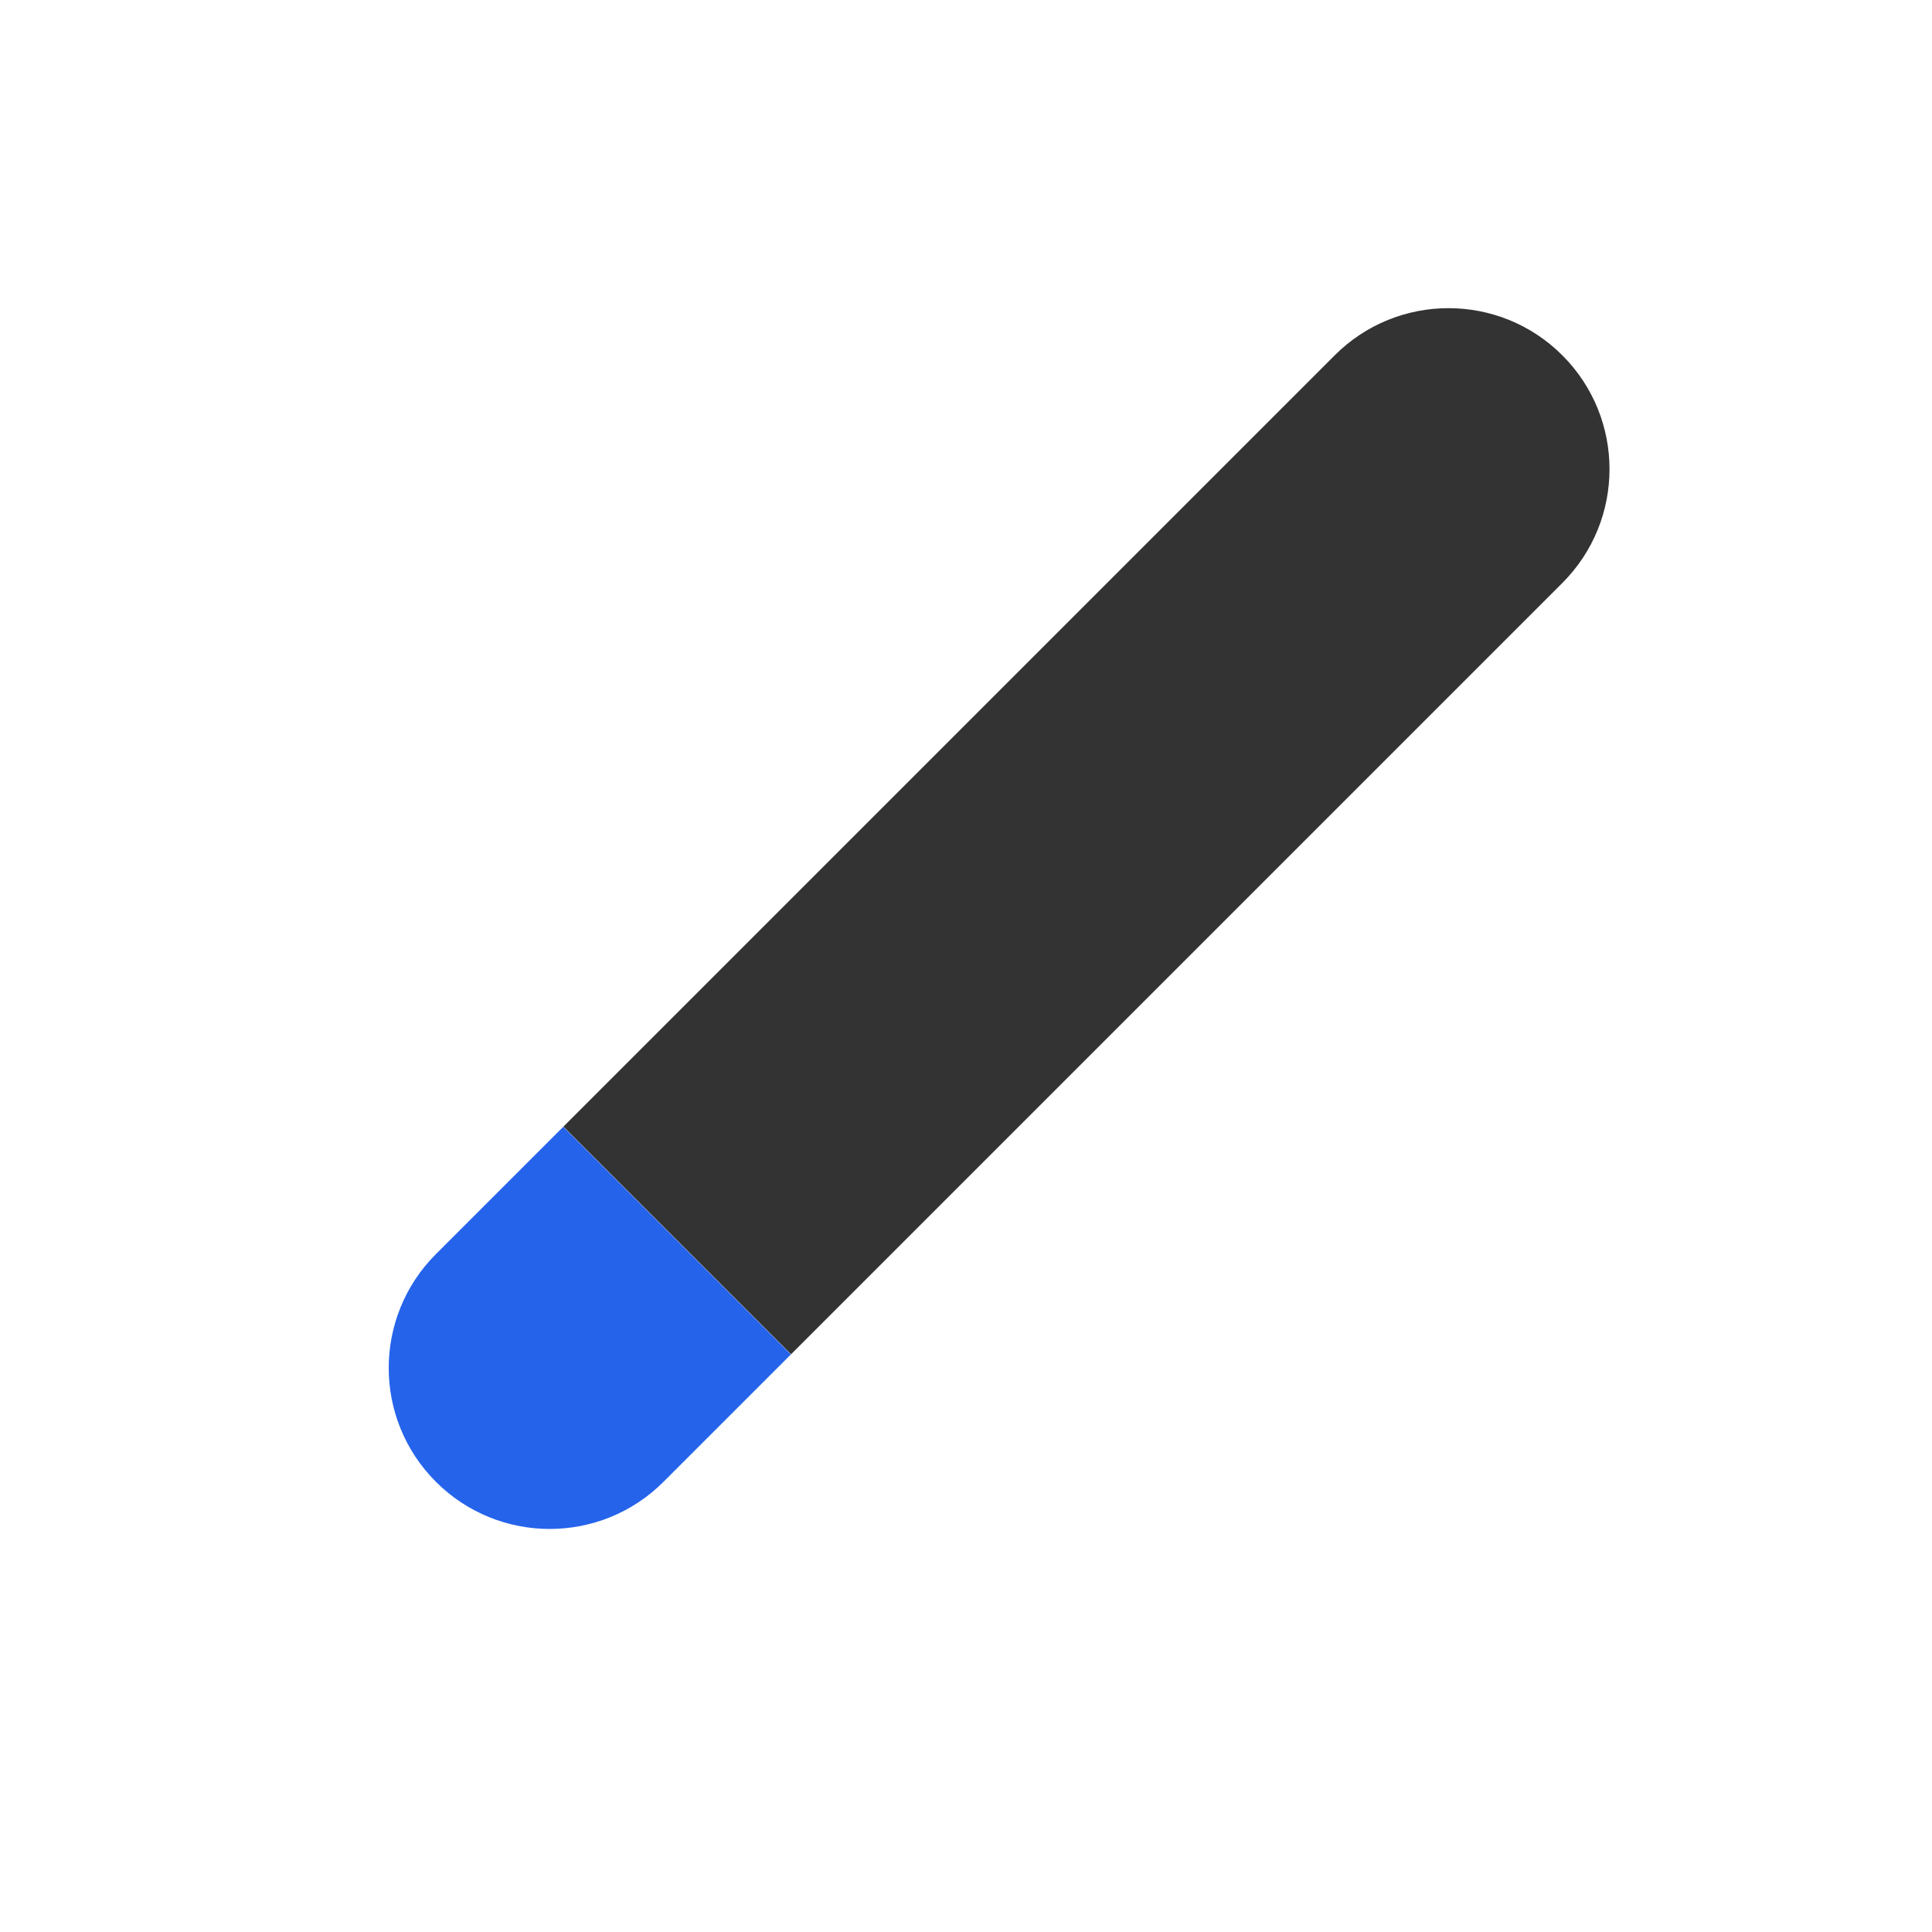
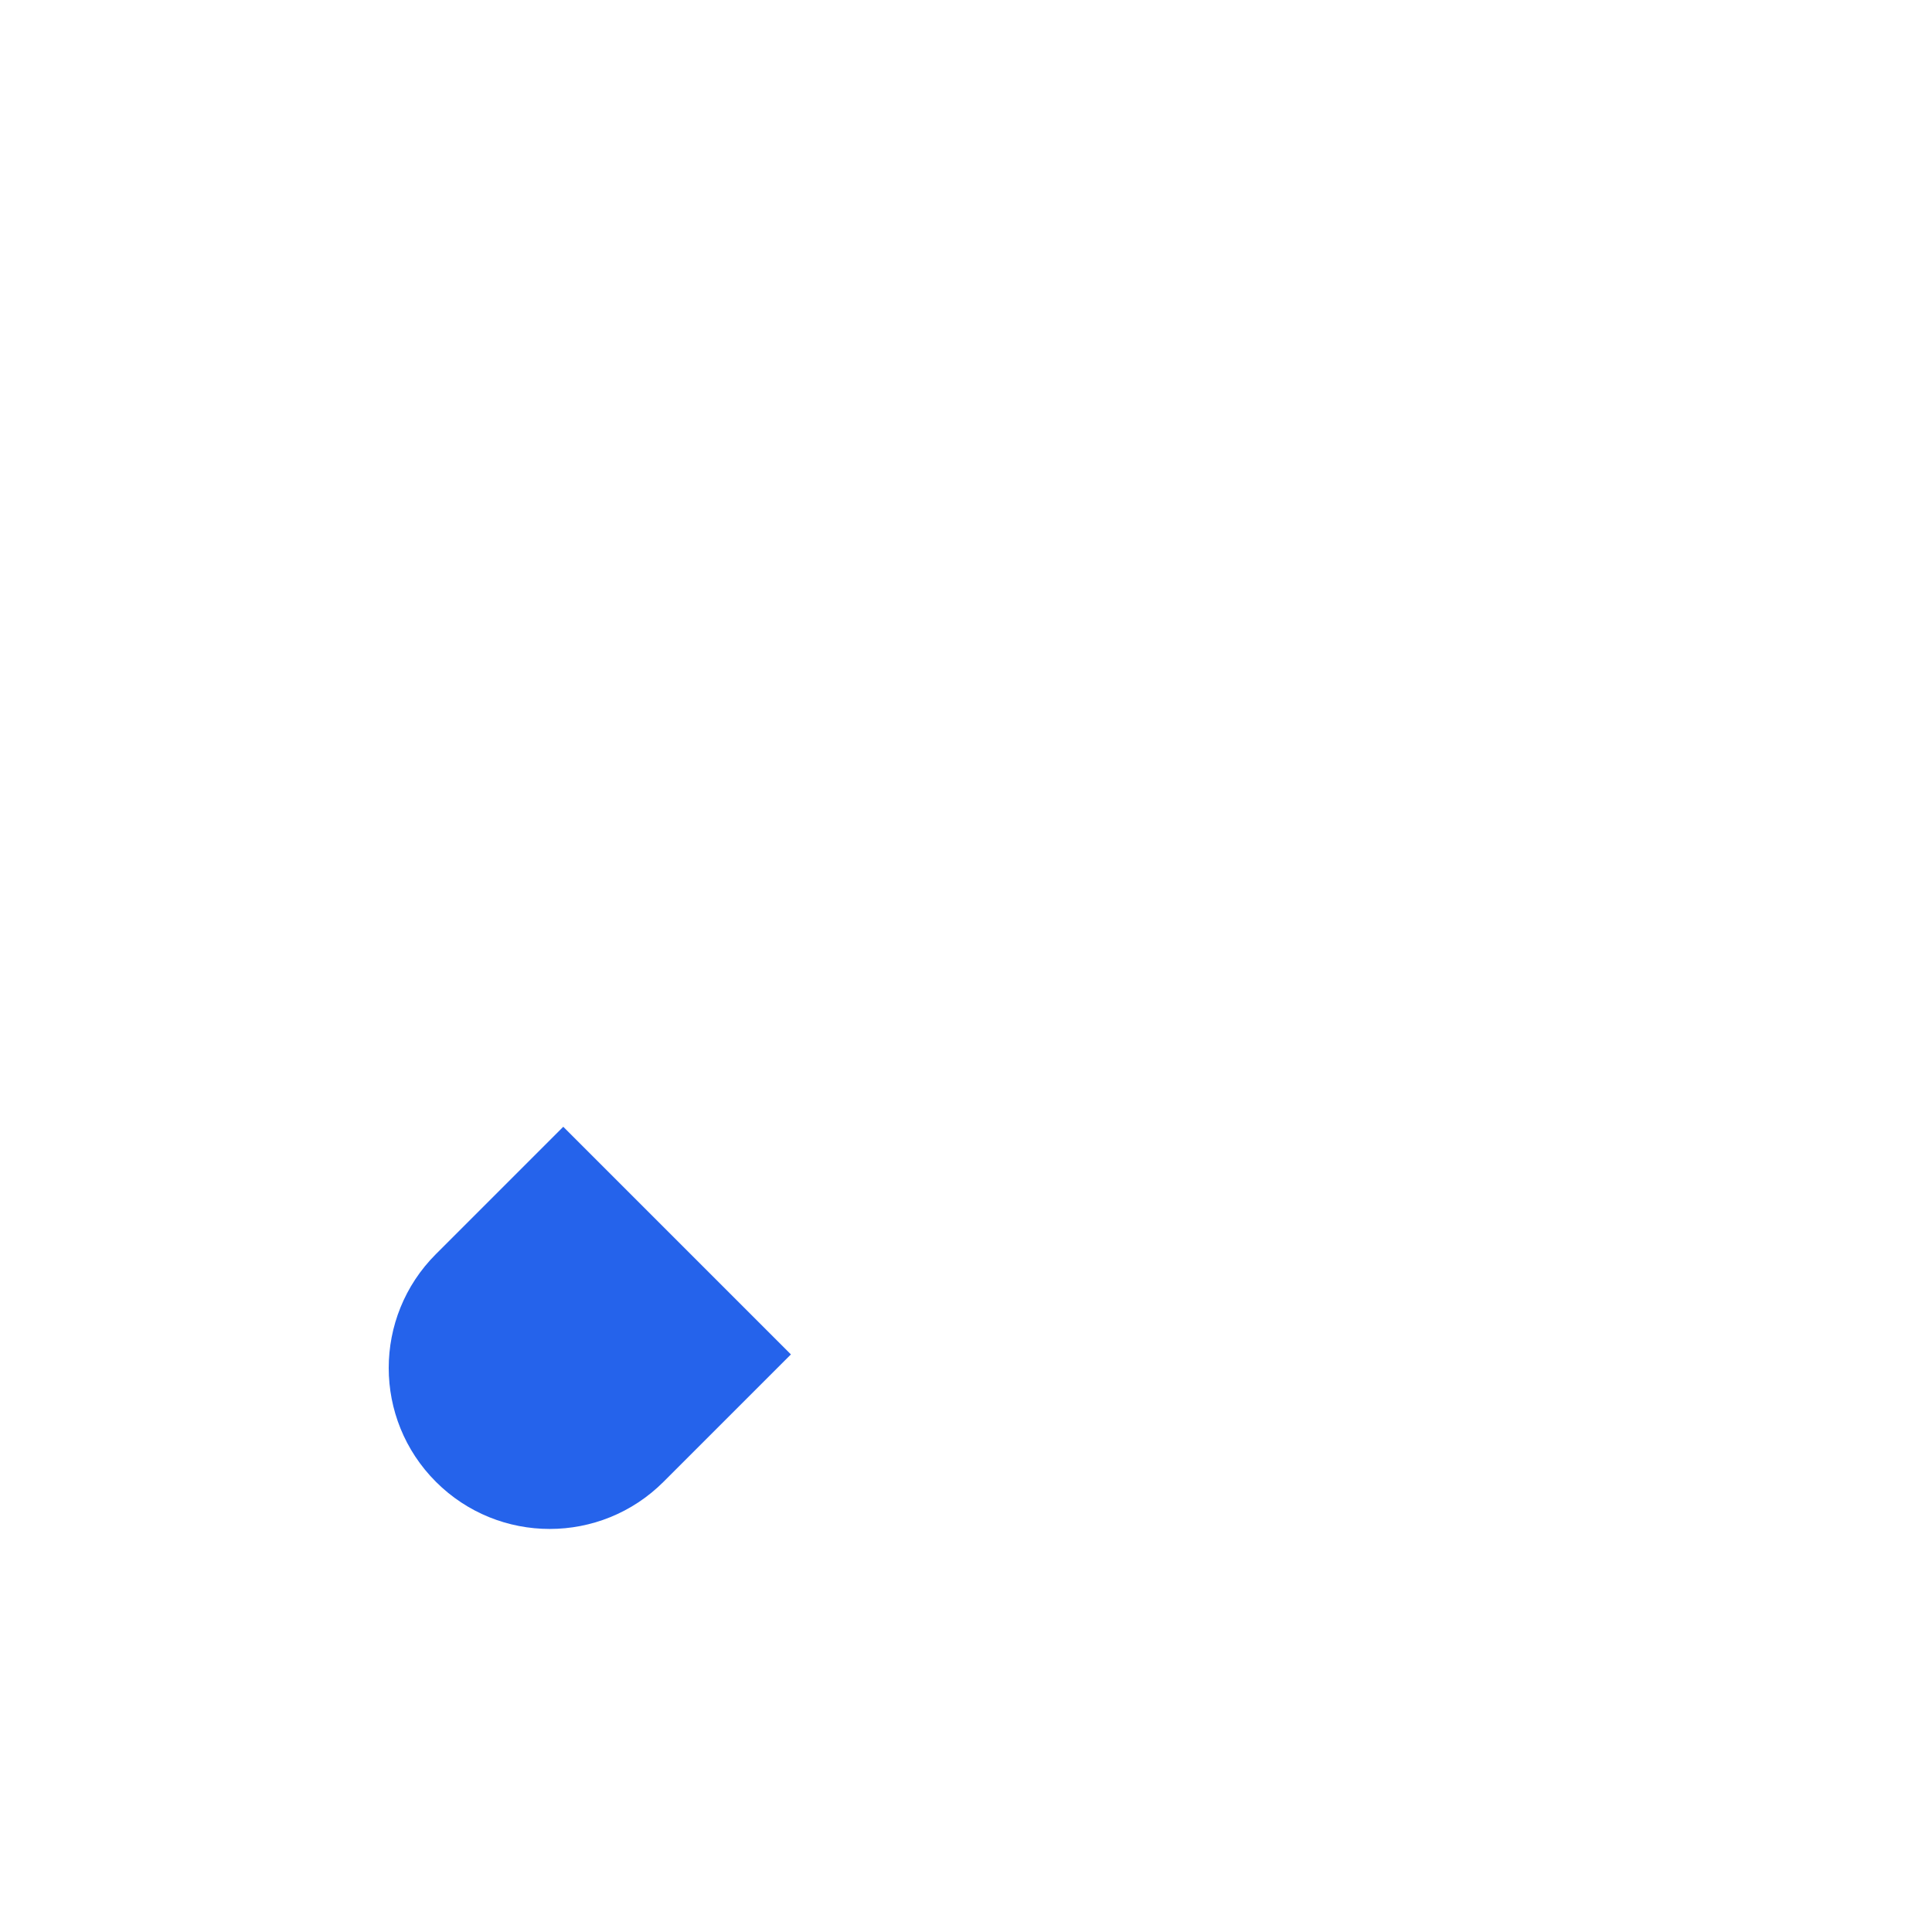
<svg xmlns="http://www.w3.org/2000/svg" width="24" height="24" viewBox="0 0 24 24" shape-rendering="geometricPrecision">
  <g id="frame-VhNr-77">
-     <path d="M0 2C0 0.895 0.895 0 2 0L2 0C3.105 0 4 0.895 4 2L4 15.552L0 15.552L0 2Z" shape-rendering="geometricPrecision" fill="#333333" style="fill-rule:evenodd" transform="matrix(0.707 0.707 -0.707 0.707 17.994 3)" />
-     <path d="M0 0L4 0L4 2.238C4 3.343 3.105 4.238 2 4.238L2 4.238C0.895 4.238 0 3.343 0 2.238L0 0Z" shape-rendering="geometricPrecision" fill="#2563EB" style="fill-rule:evenodd" transform="matrix(0.707 0.707 -0.707 0.707 6.997 13.997)" />
+     <path d="M0 0L4 0L4 2.238C4 3.343 3.105 4.238 2 4.238L2 4.238C0.895 4.238 0 3.343 0 2.238Z" shape-rendering="geometricPrecision" fill="#2563EB" style="fill-rule:evenodd" transform="matrix(0.707 0.707 -0.707 0.707 6.997 13.997)" />
  </g>
</svg>